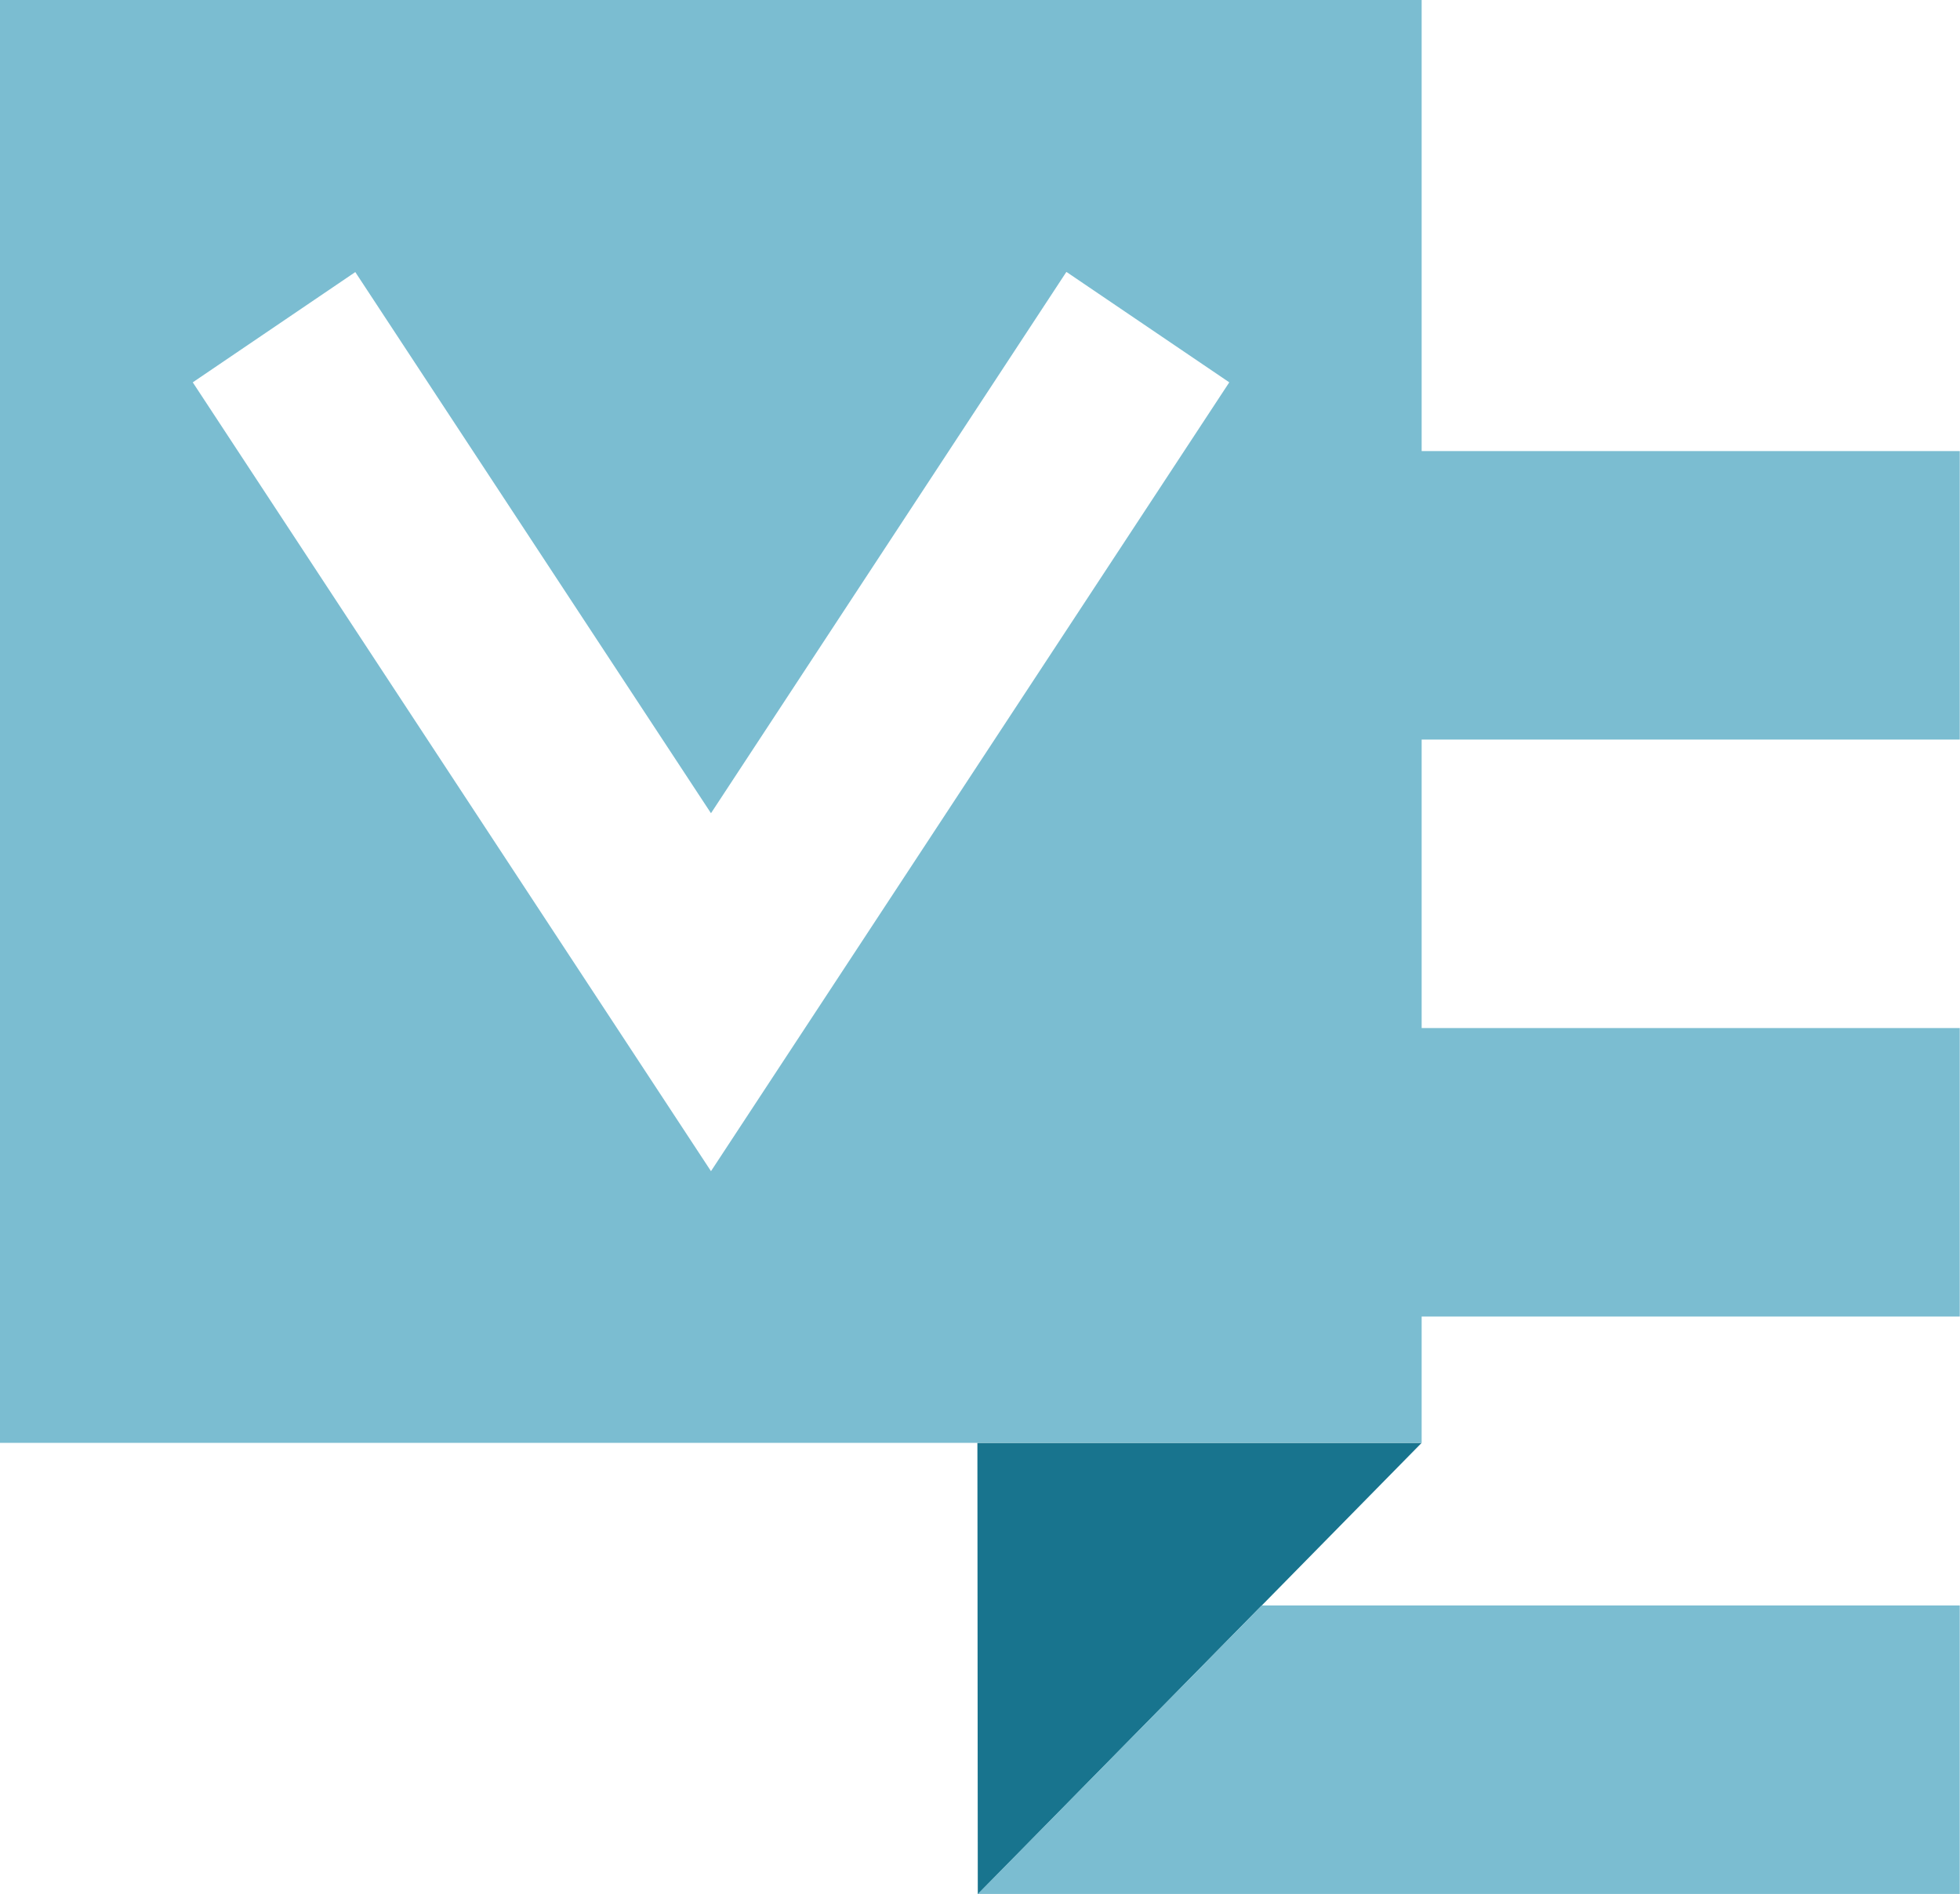
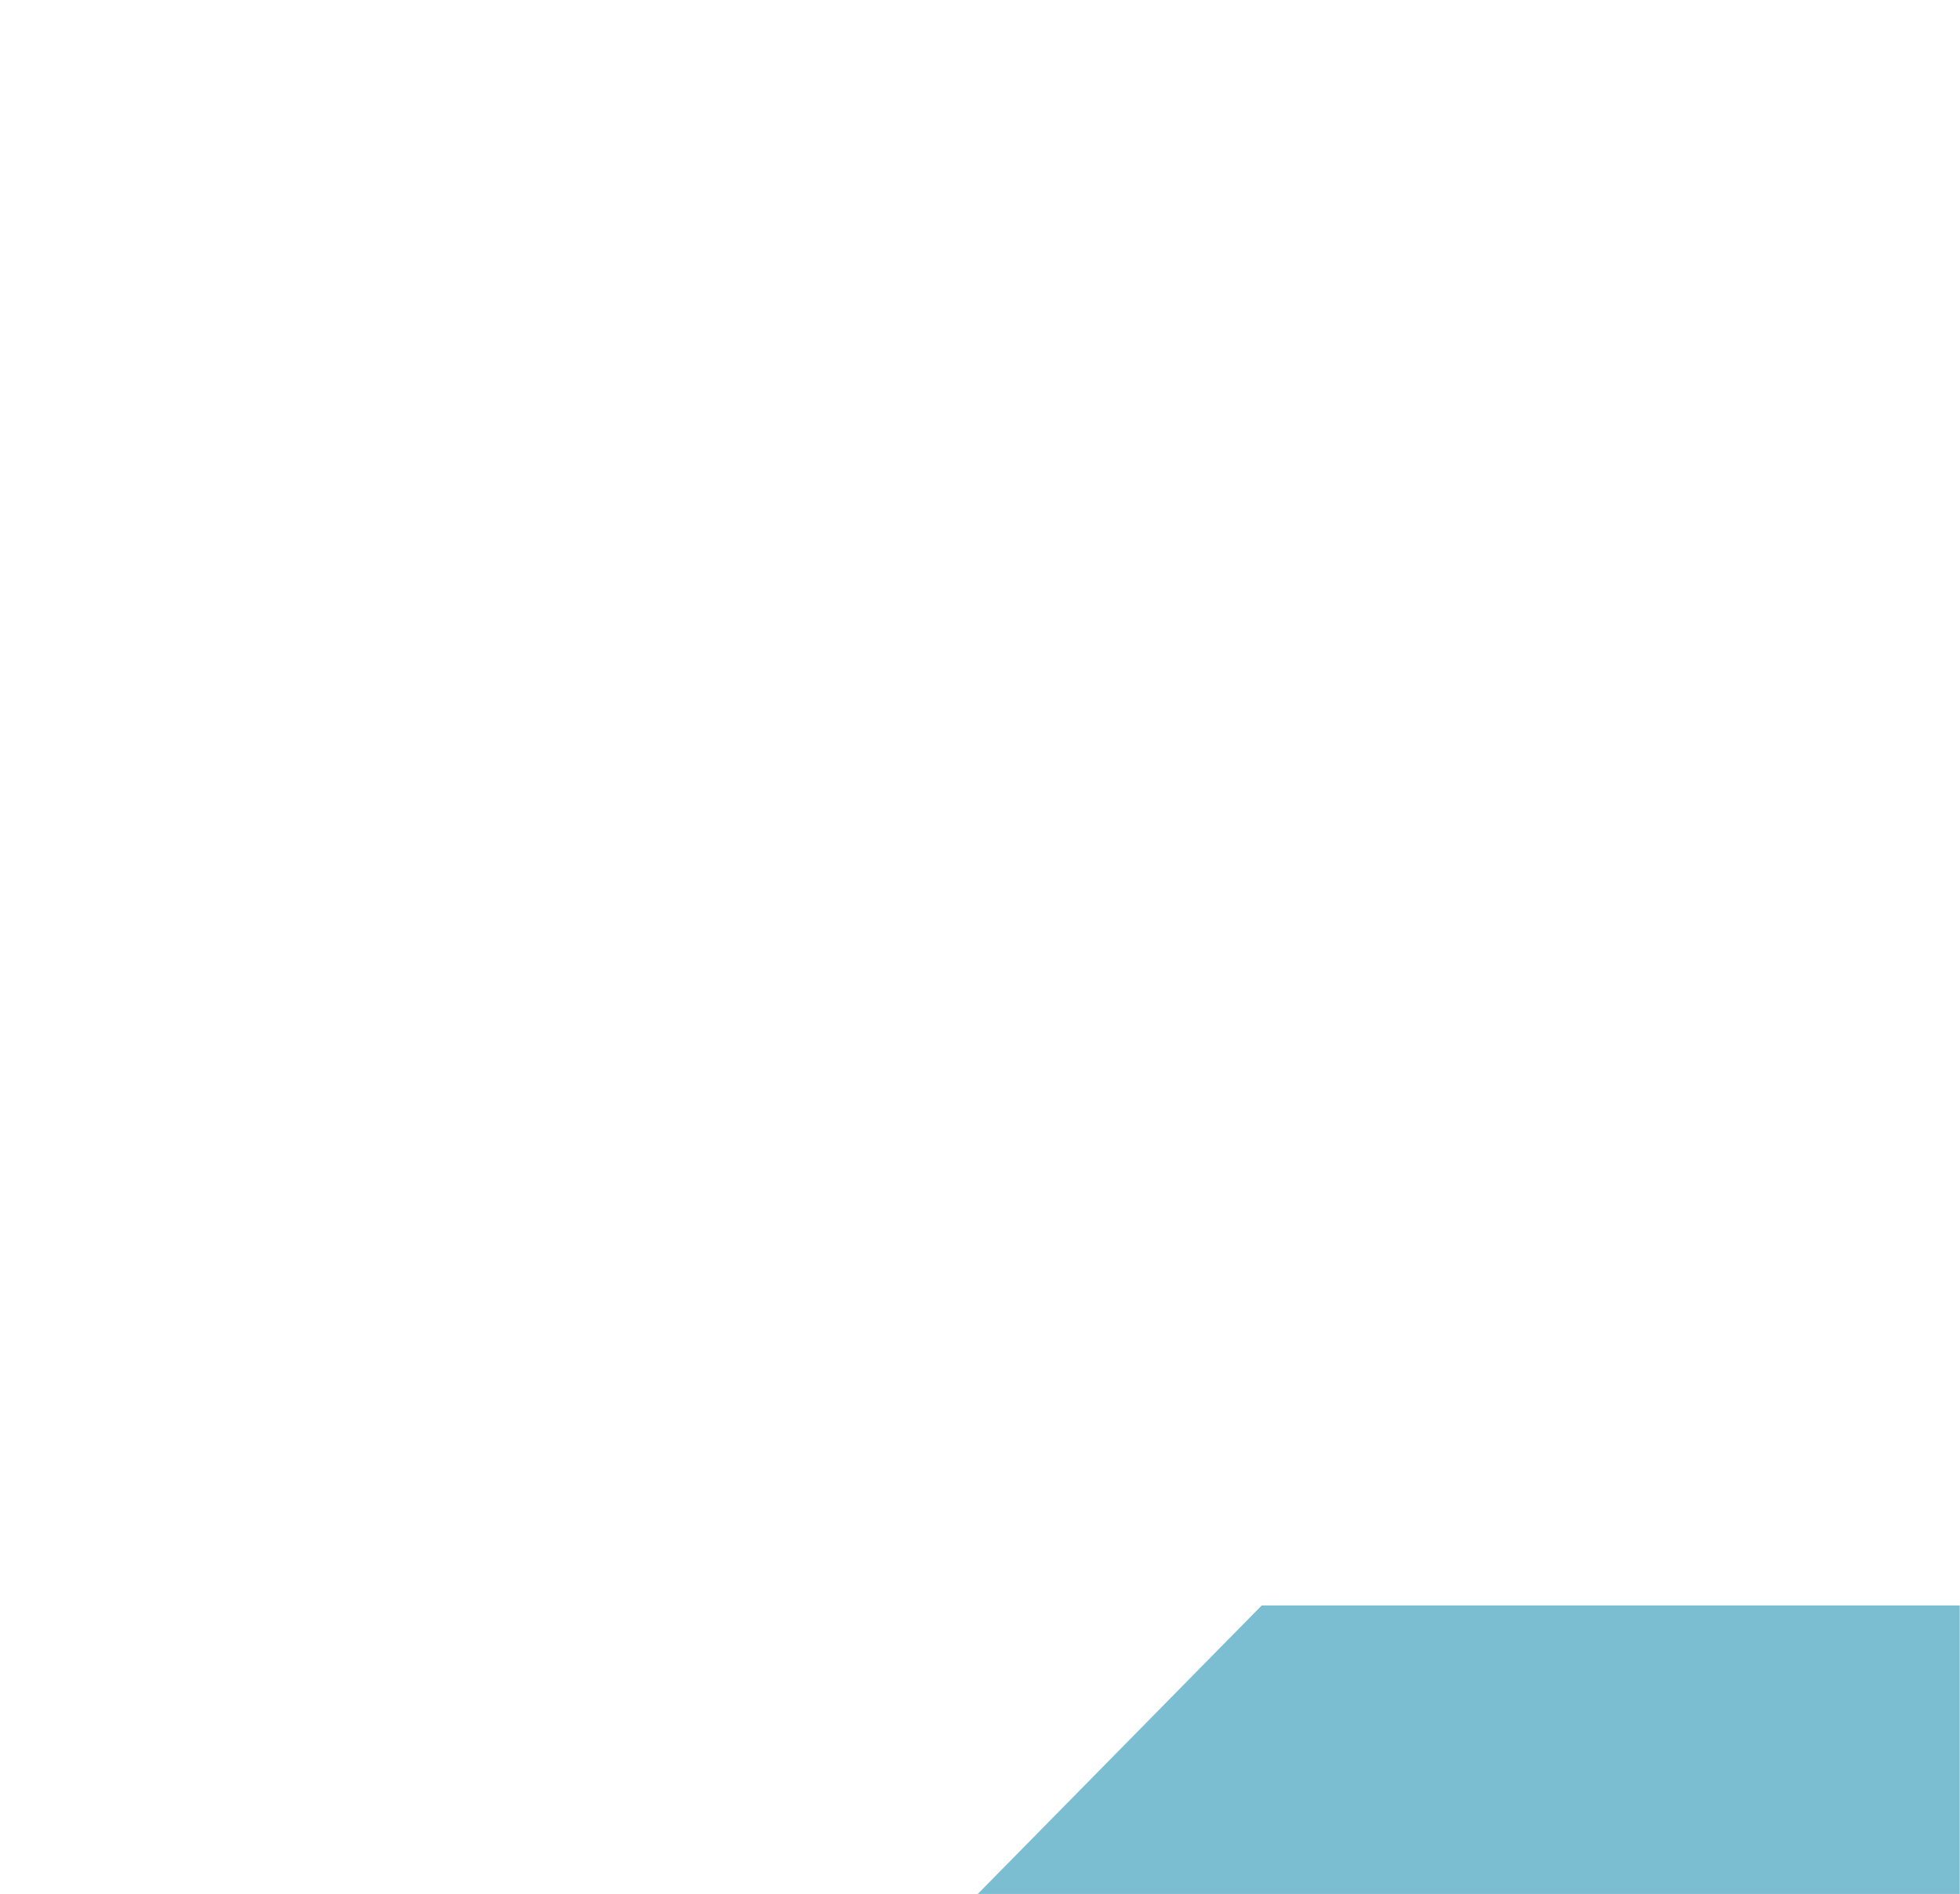
<svg xmlns="http://www.w3.org/2000/svg" fill="none" viewBox="0.6 0.5 24.83 24">
-   <path fill-rule="evenodd" clip-rule="evenodd" d="M12.982 18.78L12.987 24.5L18.61 18.78H12.982Z" fill="#18748E" />
-   <path fill-rule="evenodd" clip-rule="evenodd" d="M18.61 0.5L18.61 6.215H25.427V9.87H18.61V13.525H25.427V17.18H18.61L18.61 18.78H0.6V0.5H18.61ZM14.108 3.947L9.607 10.803L5.101 3.947L3.042 5.344L9.607 15.338L16.173 5.344L14.113 3.947H14.108Z" fill="#7BBDD1" />
  <path d="M25.427 20.84V24.495H12.987L16.584 20.84H25.427Z" fill="#7BBDD1" />
</svg>